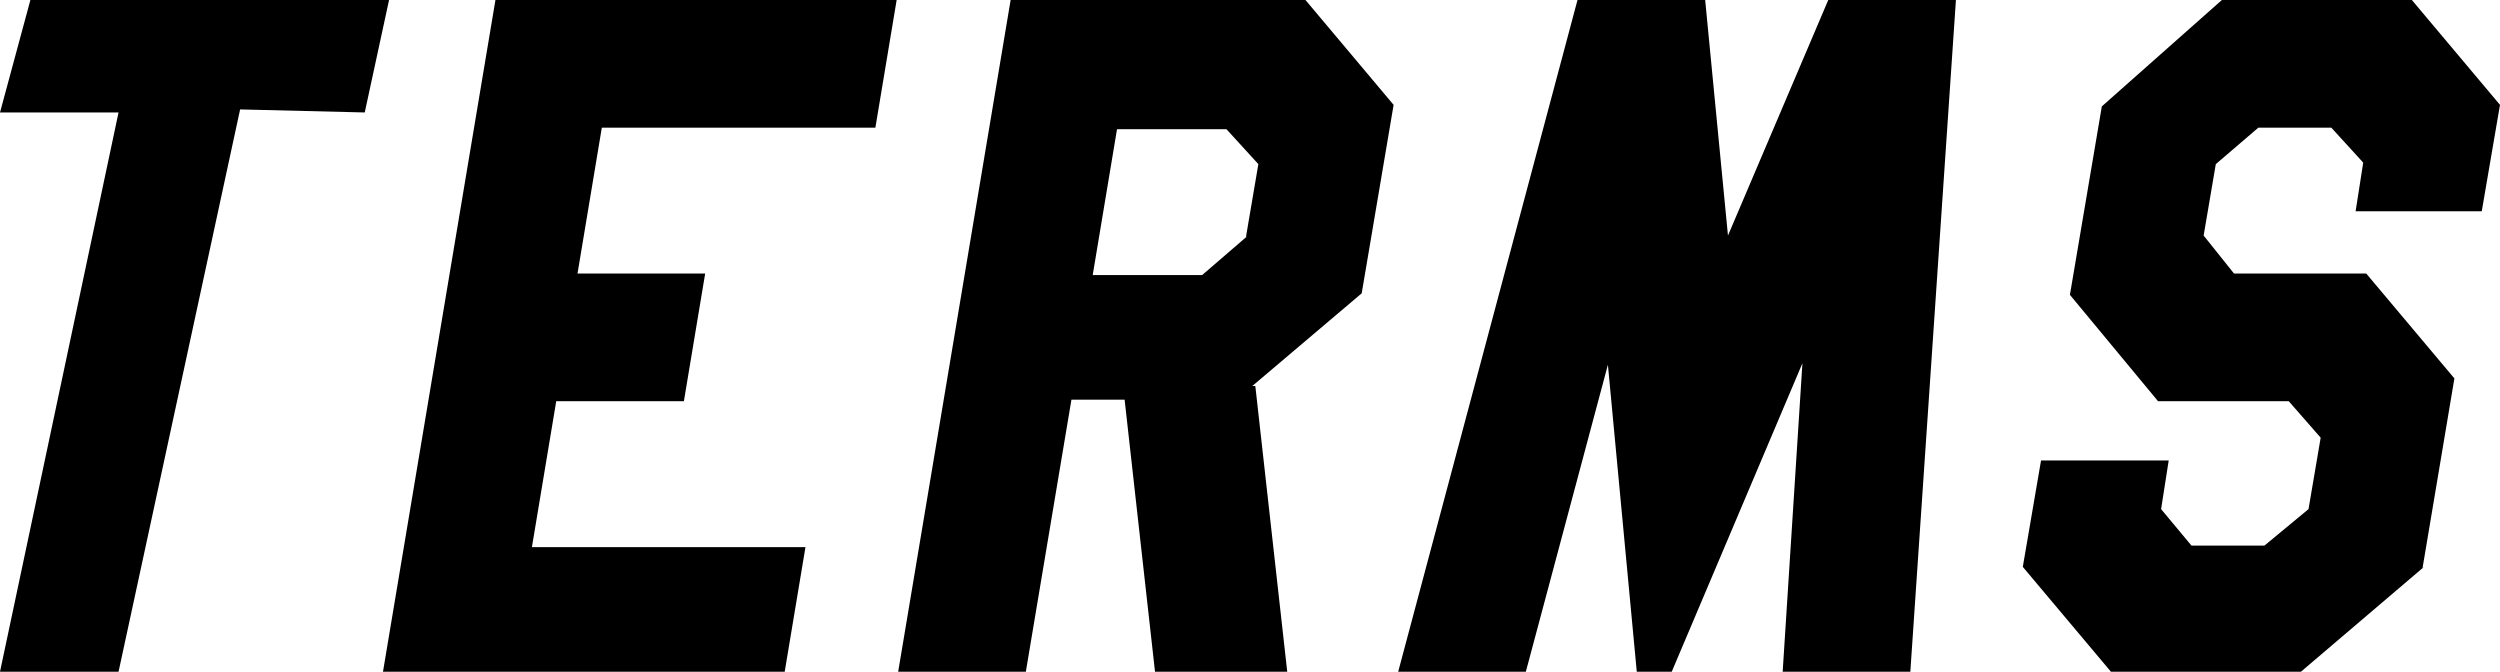
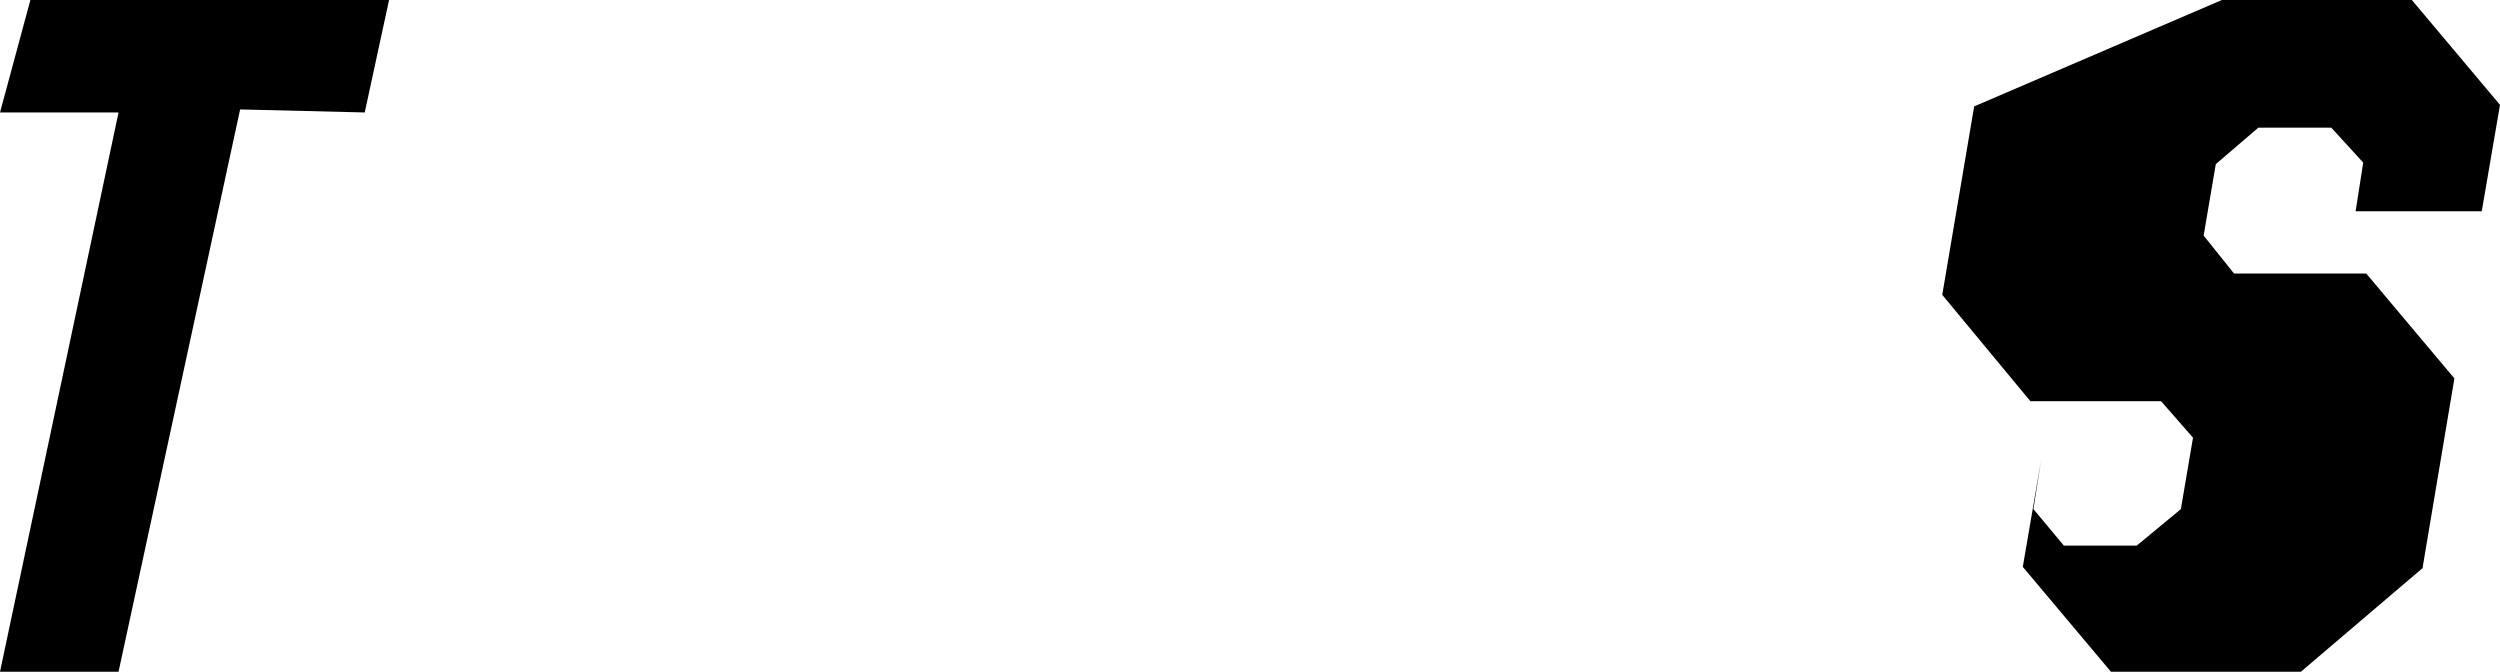
<svg xmlns="http://www.w3.org/2000/svg" id="b" viewBox="0 0 164.5 44.2">
  <g id="c">
-     <path d="M51.6,44.2h-26.4L32.6,0h26.4l-1.4,8.4h-18l-1.6,9.6h8.4l-1.4,8.4h-8.4l-1.6,9.6h18l-1.4,8.4Z" />
-     <path d="M82.6,25.4l2.1,18.8h-8.7l-2-17.9h-3.5l-3,17.9h-8.4L66.5,0h19.4l5.8,6.9-2.1,12.4-7.2,6.1ZM82,15.5l.8-4.7-2.1-2.3h-7.2l-1.6,9.6h7.2l2.9-2.5Z" />
-     <path d="M92,44.2L103.8,0h8.4l1.5,15.5L120.3,0h8.4l-3,44.2h-8.4l1.3-20.3-8.6,20.3h-2.3l-1.9-20.2-5.4,20.2h-8.4Z" />
-     <path d="M159.5,37.3l-8.1,6.9h-12.5l-5.8-6.9,1.2-7h8.4l-.5,3.2,2,2.4h4.8l2.9-2.4.8-4.7-2.1-2.4h-8.6l-5.8-7,2.1-12.4L146.2,0h12.5l5.8,6.9-1.2,7h-8.3l.5-3.2-2.1-2.3h-4.8l-2.8,2.4-.8,4.7,2,2.5h8.7l5.8,6.9-2.1,12.5Z" />
+     <path d="M159.5,37.3l-8.1,6.9h-12.5l-5.8-6.9,1.2-7l-.5,3.2,2,2.4h4.8l2.9-2.4.8-4.7-2.1-2.4h-8.6l-5.8-7,2.1-12.4L146.2,0h12.5l5.8,6.9-1.2,7h-8.3l.5-3.2-2.1-2.3h-4.8l-2.8,2.4-.8,4.7,2,2.5h8.7l5.8,6.9-2.1,12.5Z" />
    <polygon points="2 0 0 7.4 7.8 7.4 0 44.2 7.8 44.2 15.8 7.2 24 7.4 25.6 0 2 0" />
  </g>
</svg>